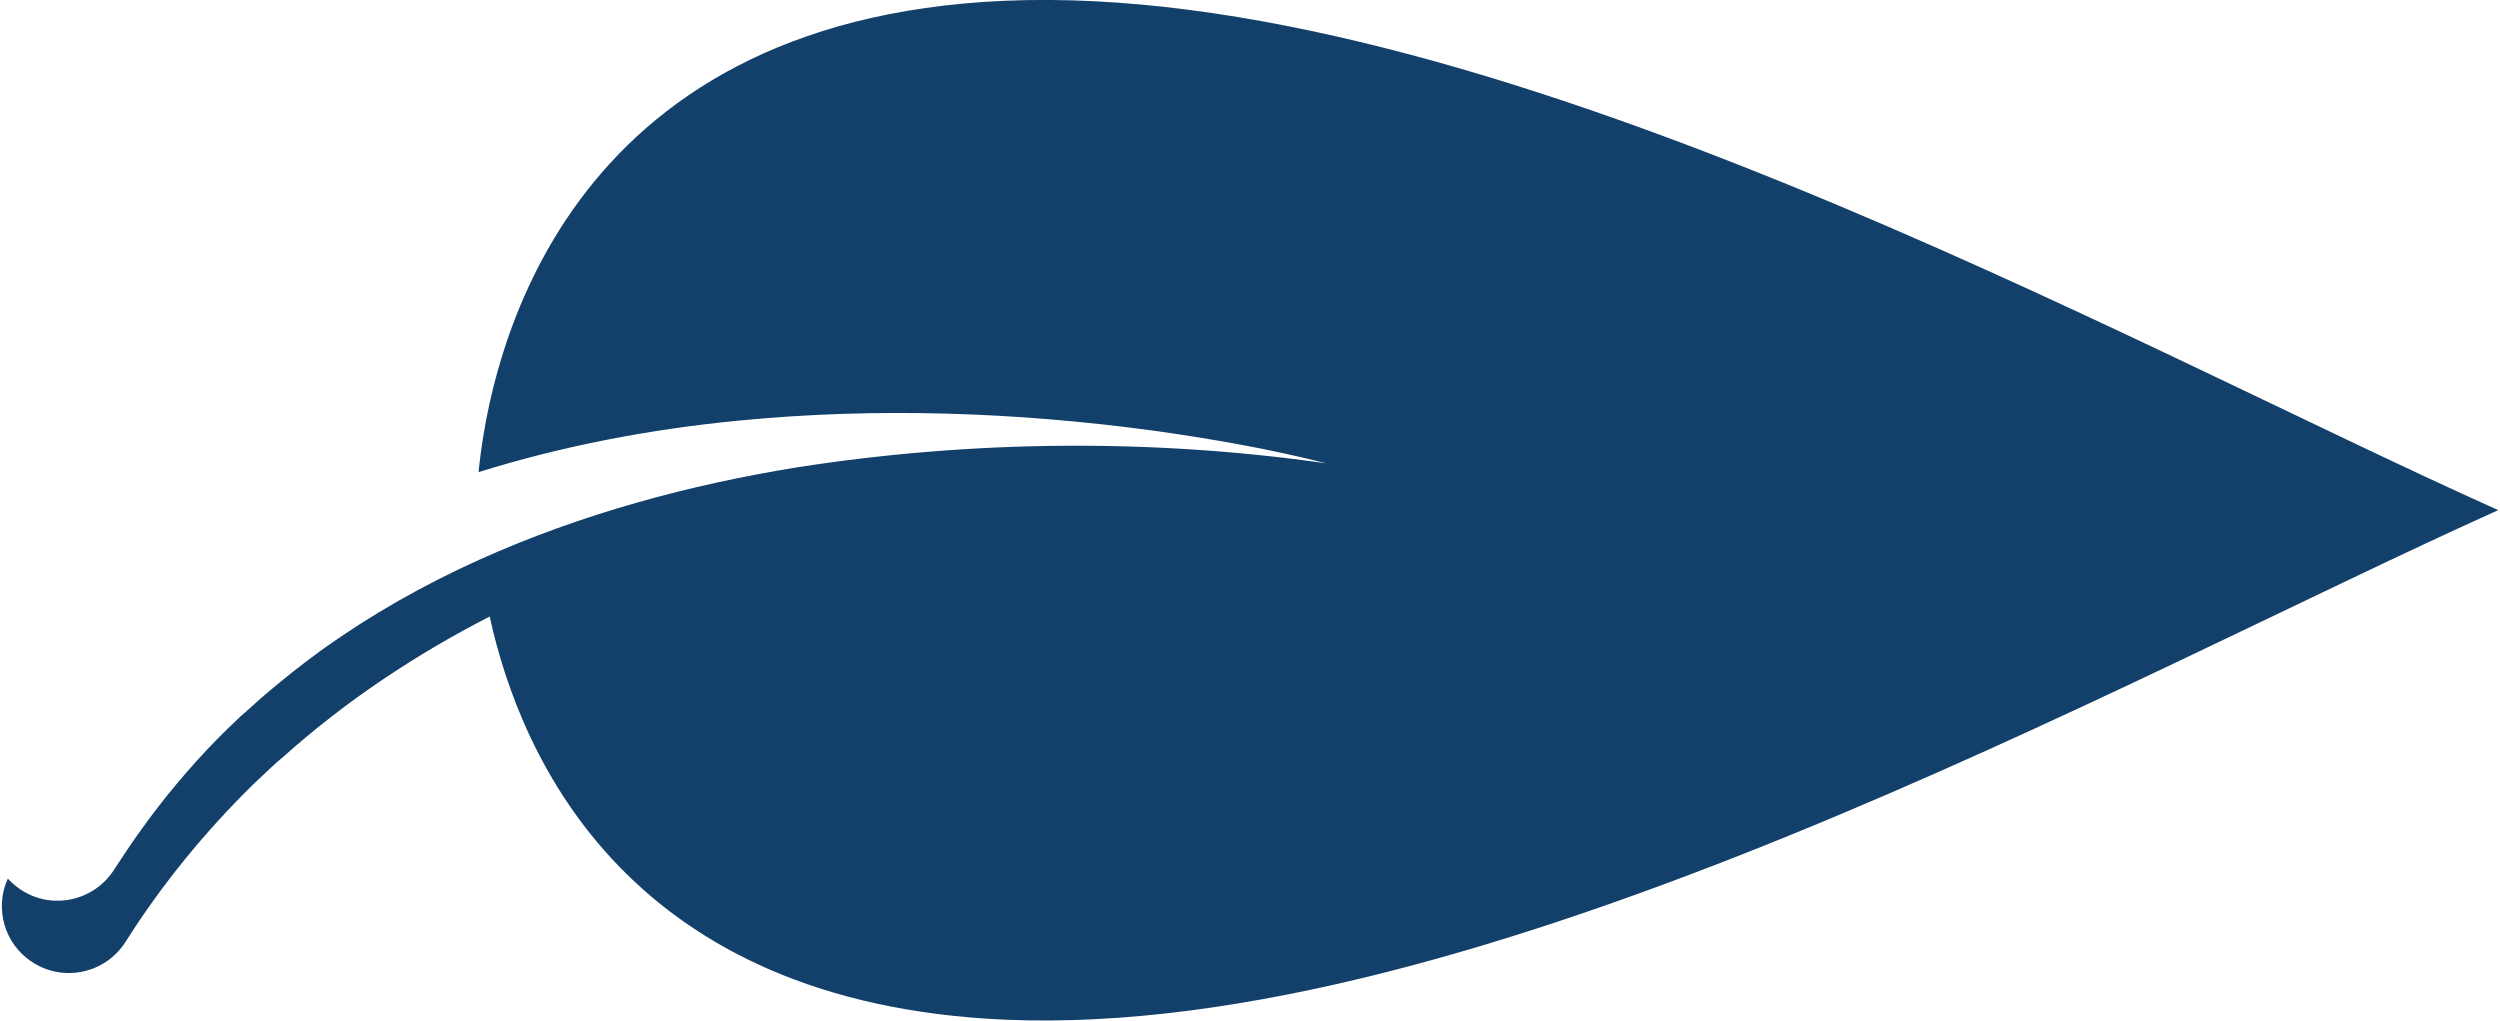
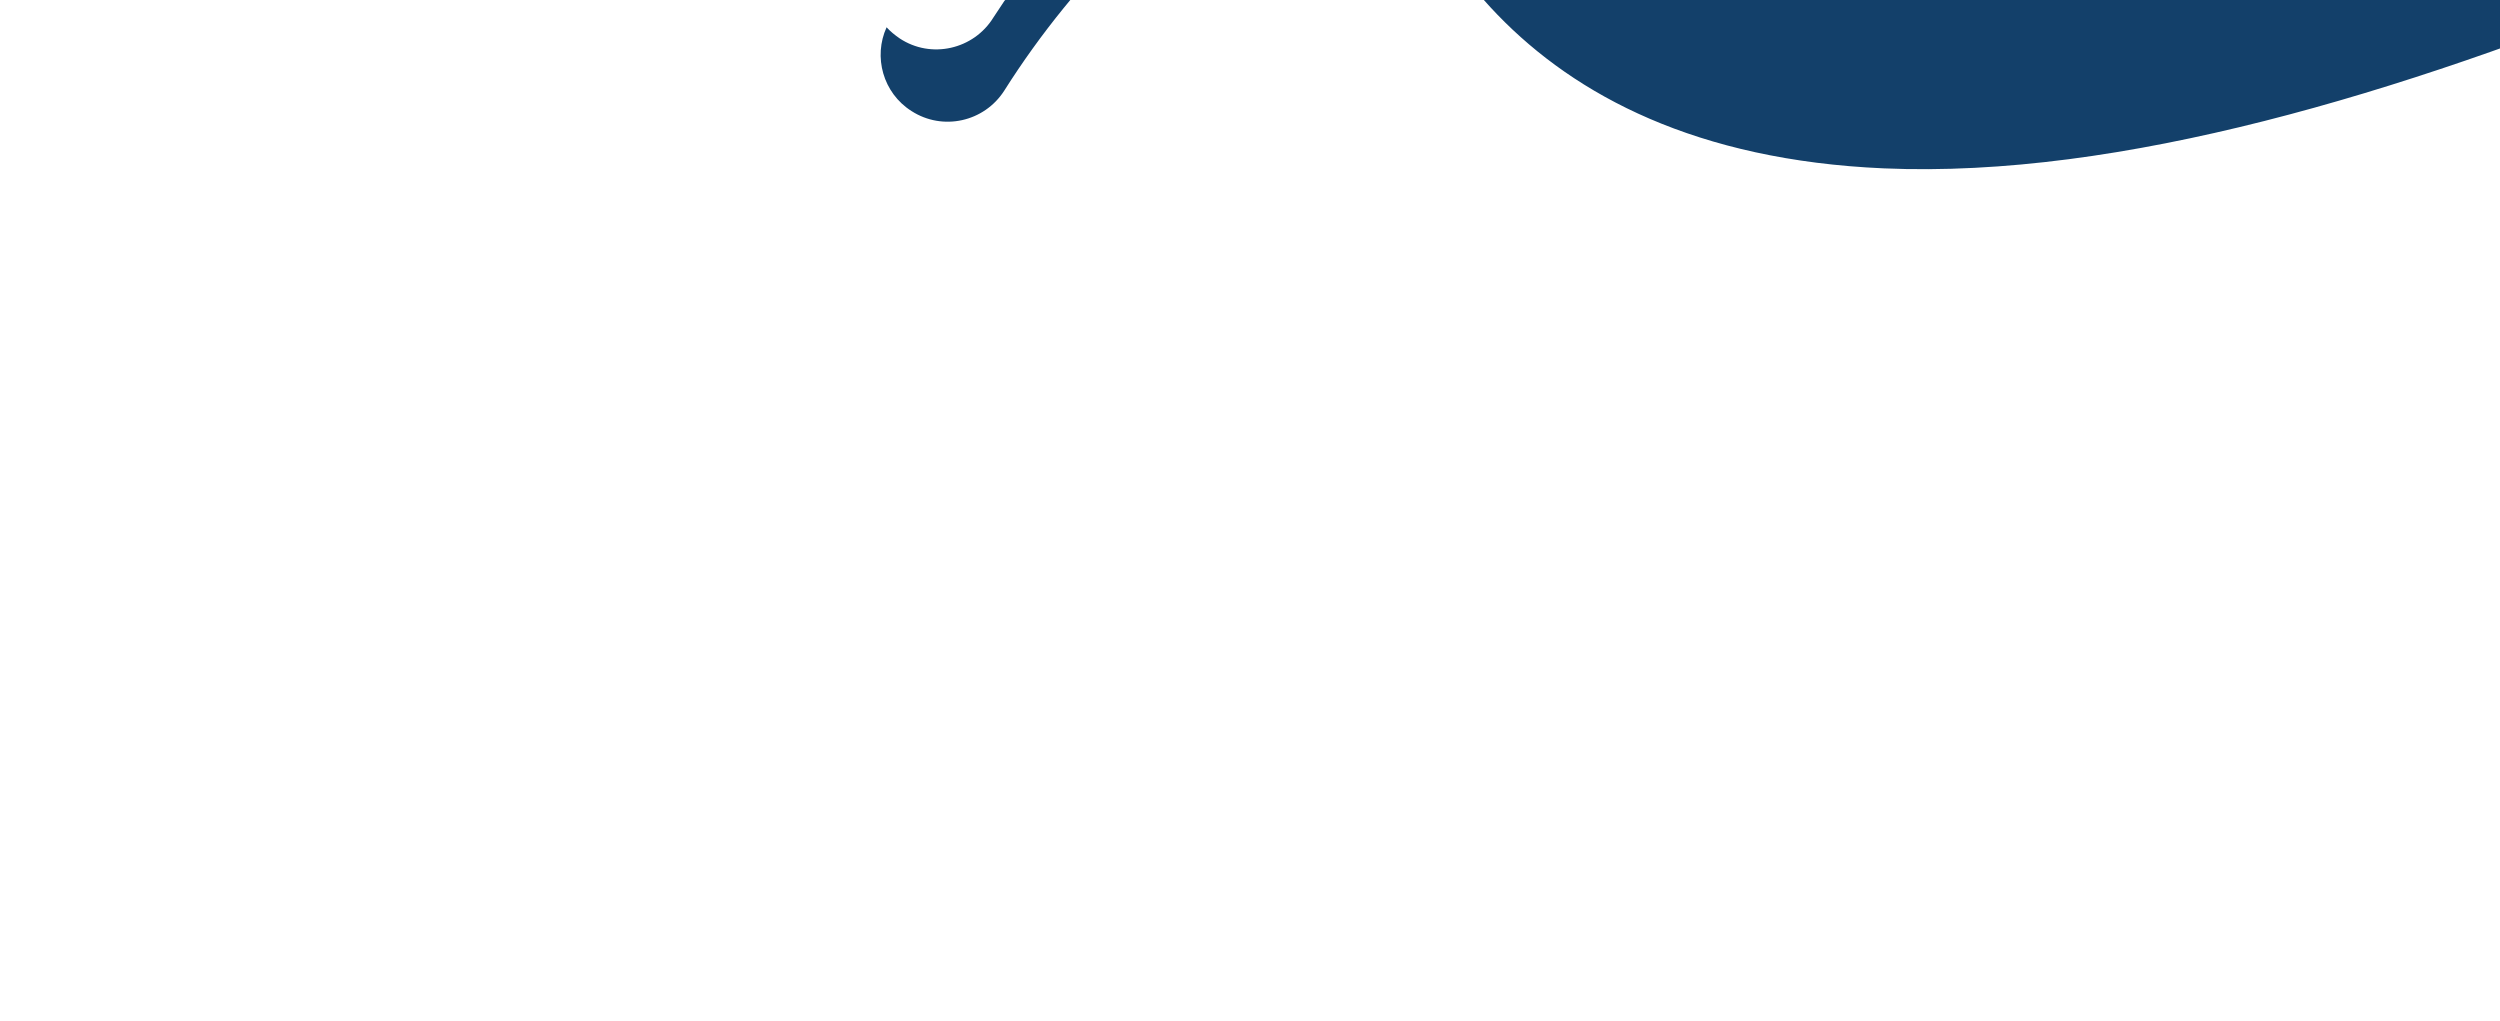
<svg xmlns="http://www.w3.org/2000/svg" version="1.2" viewBox="0 0 1283 524" width="1283" height="524">
  <style>.a{fill:#13406a}</style>
-   <path class="a" d="m515.5 0.4c-227.6 9.9-264.1 182.8-269.9 241.9 43.2-13.5 88-22 133.1-26.4 71.2-7 143.2-4.4 214 5.2 29.5 4.2 59.1 9.3 88 16.7-89.6-12.8-181.5-11.9-270.8 1.9-56 9-111.8 24.1-163.8 47.5-28.4 12.8-55.5 28.1-80.9 46.3-9.7 7-19.8 15-28.8 22.7-3.4 2.8-9.3 8.4-12.7 11.2-2 1.9-4.6 4.5-6.6 6.3-14.8 14.4-28.4 30.2-40.8 46.8-4 5.5-8.1 11.2-11.8 16.8l-5.7 8.6c-10.1 16.4-32 21.4-48.1 10.7-2.6-1.8-4.8-3.6-6.7-5.7-6.9 15.1-1.9 33.7 12.8 43 16 10.3 37.3 5.6 47.6-10.5 18.5-29.3 40.8-56.6 65.7-81 4.6-4.3 10.7-10.3 15.6-14.3 31.8-28.4 67.6-52.2 105.6-71.7 16.2 74.1 72.3 198.5 264.4 206.9 243.2 10.5 574.3-175.2 766.4-261.5-192.3-86.1-523.3-271.9-766.6-261.4z" />
+   <path class="a" d="m515.5 0.4l-5.7 8.6c-10.1 16.4-32 21.4-48.1 10.7-2.6-1.8-4.8-3.6-6.7-5.7-6.9 15.1-1.9 33.7 12.8 43 16 10.3 37.3 5.6 47.6-10.5 18.5-29.3 40.8-56.6 65.7-81 4.6-4.3 10.7-10.3 15.6-14.3 31.8-28.4 67.6-52.2 105.6-71.7 16.2 74.1 72.3 198.5 264.4 206.9 243.2 10.5 574.3-175.2 766.4-261.5-192.3-86.1-523.3-271.9-766.6-261.4z" />
</svg>